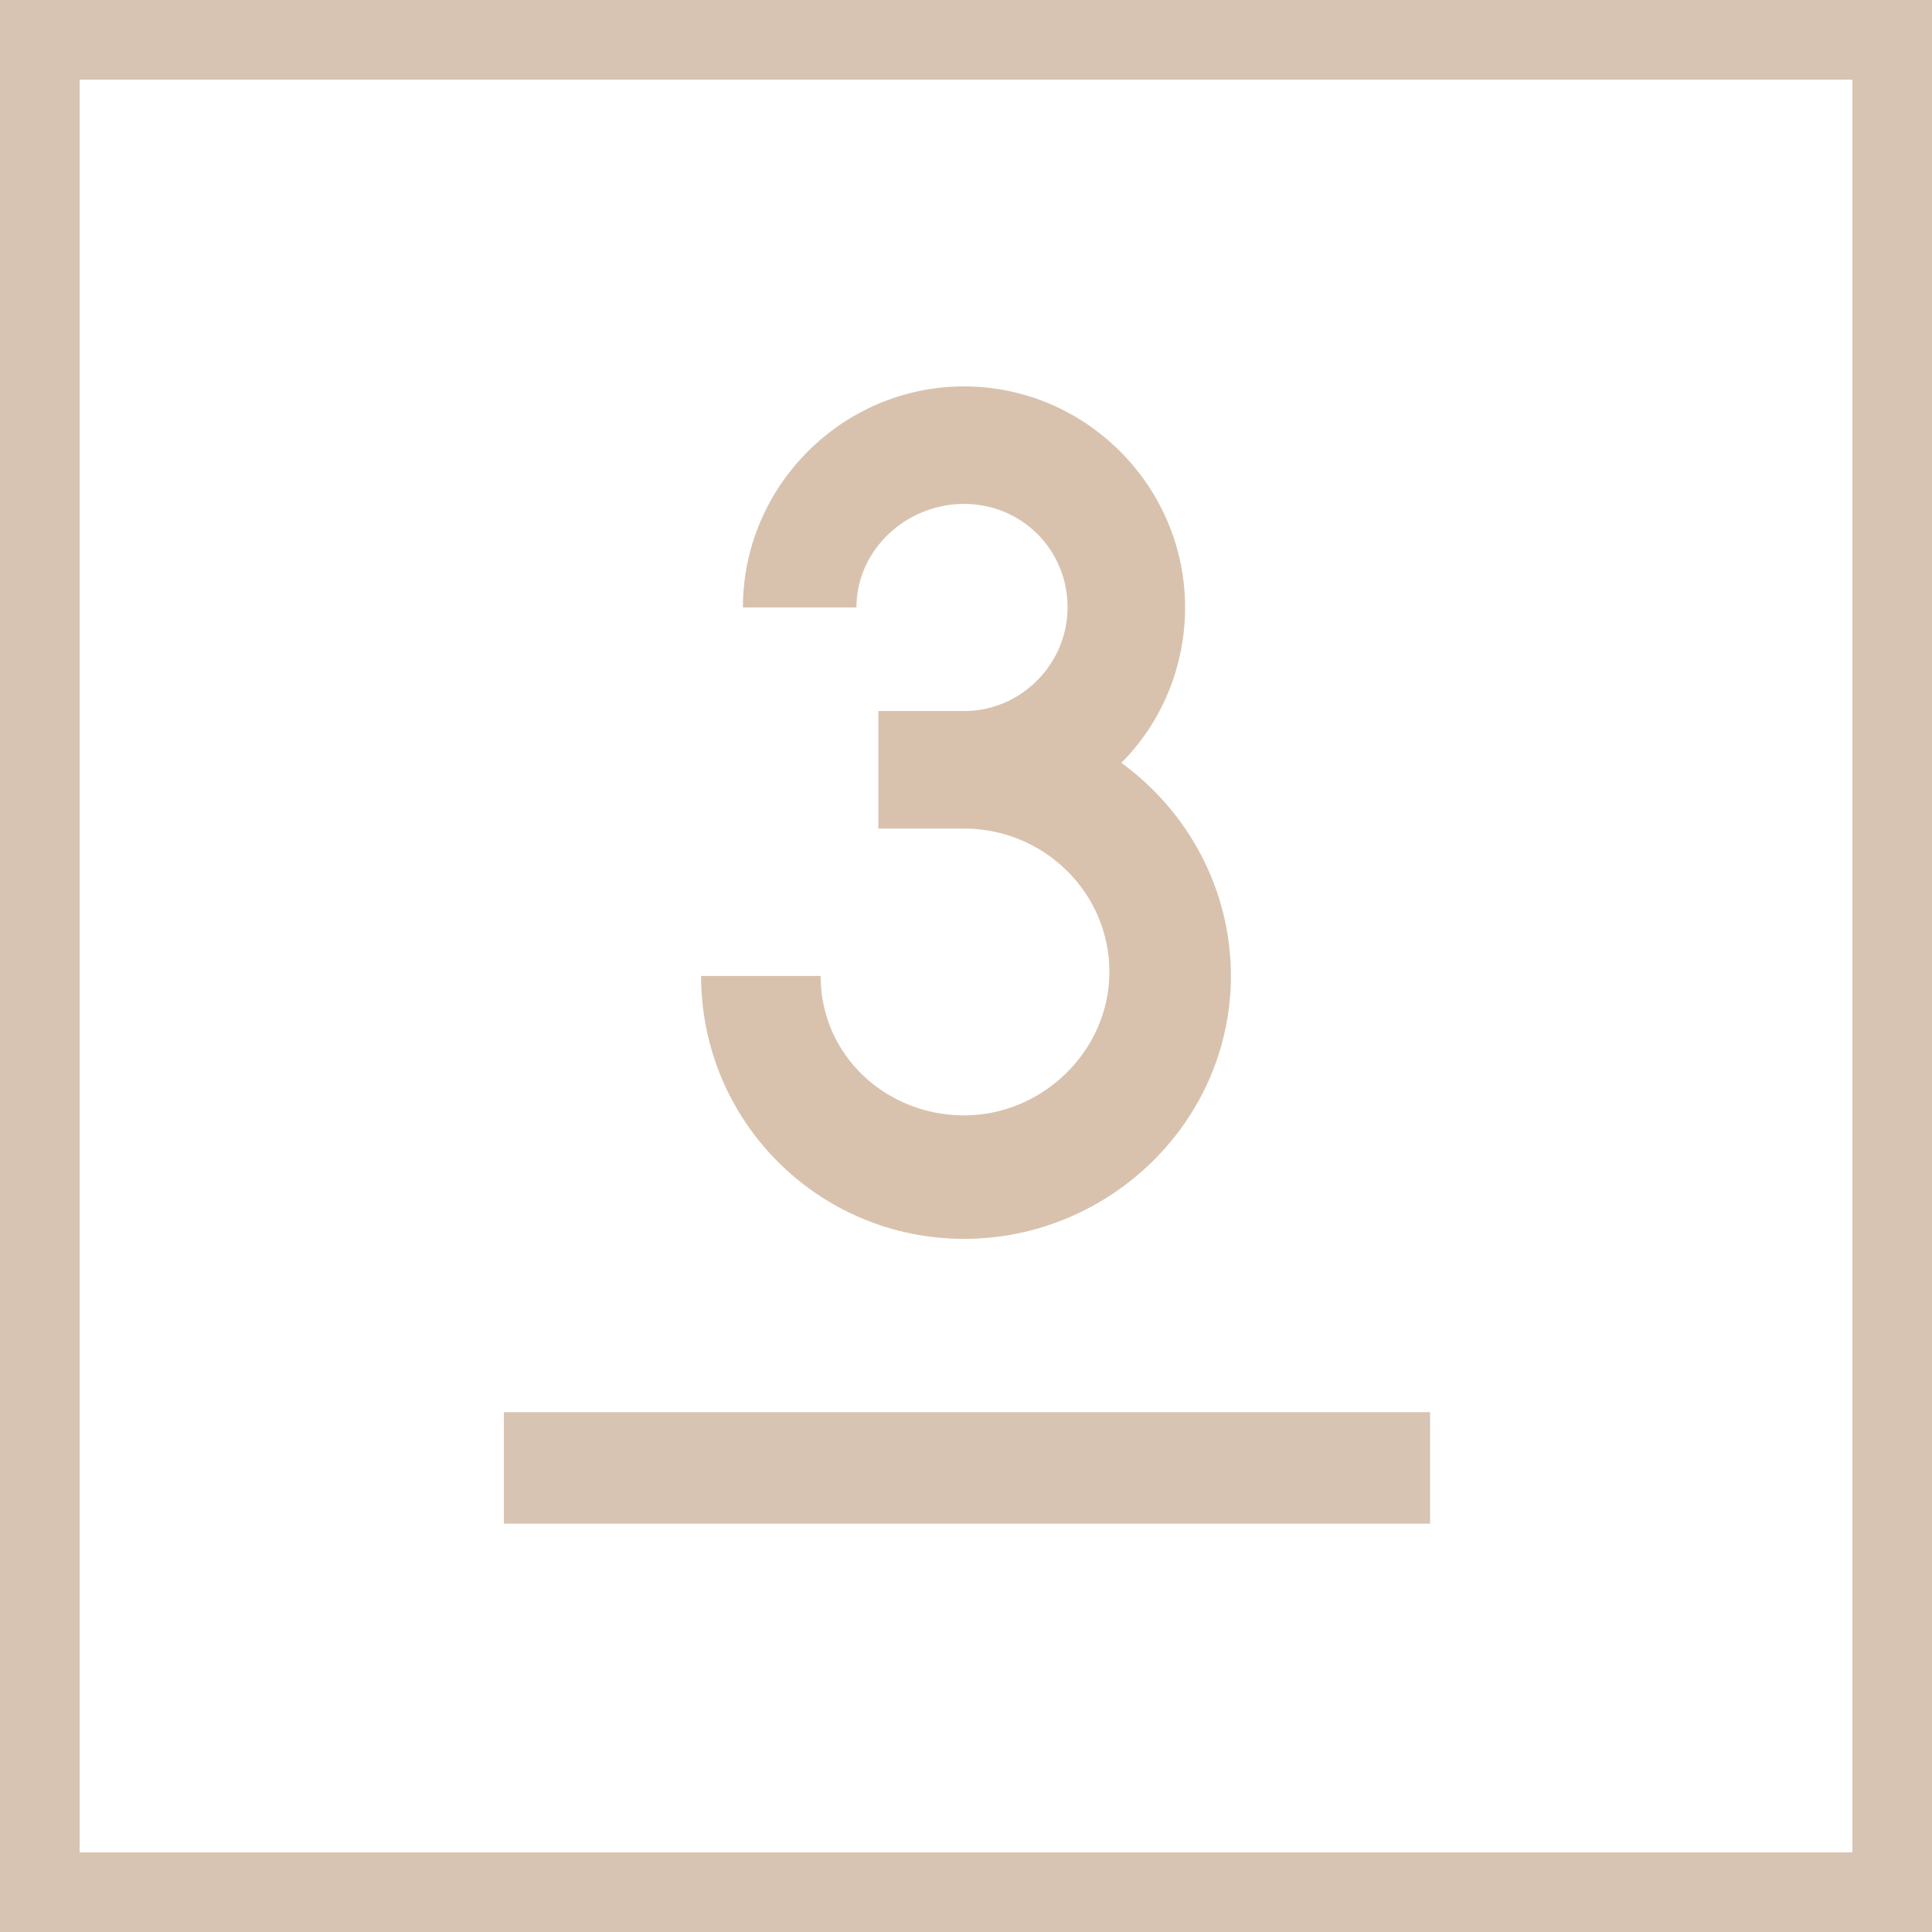
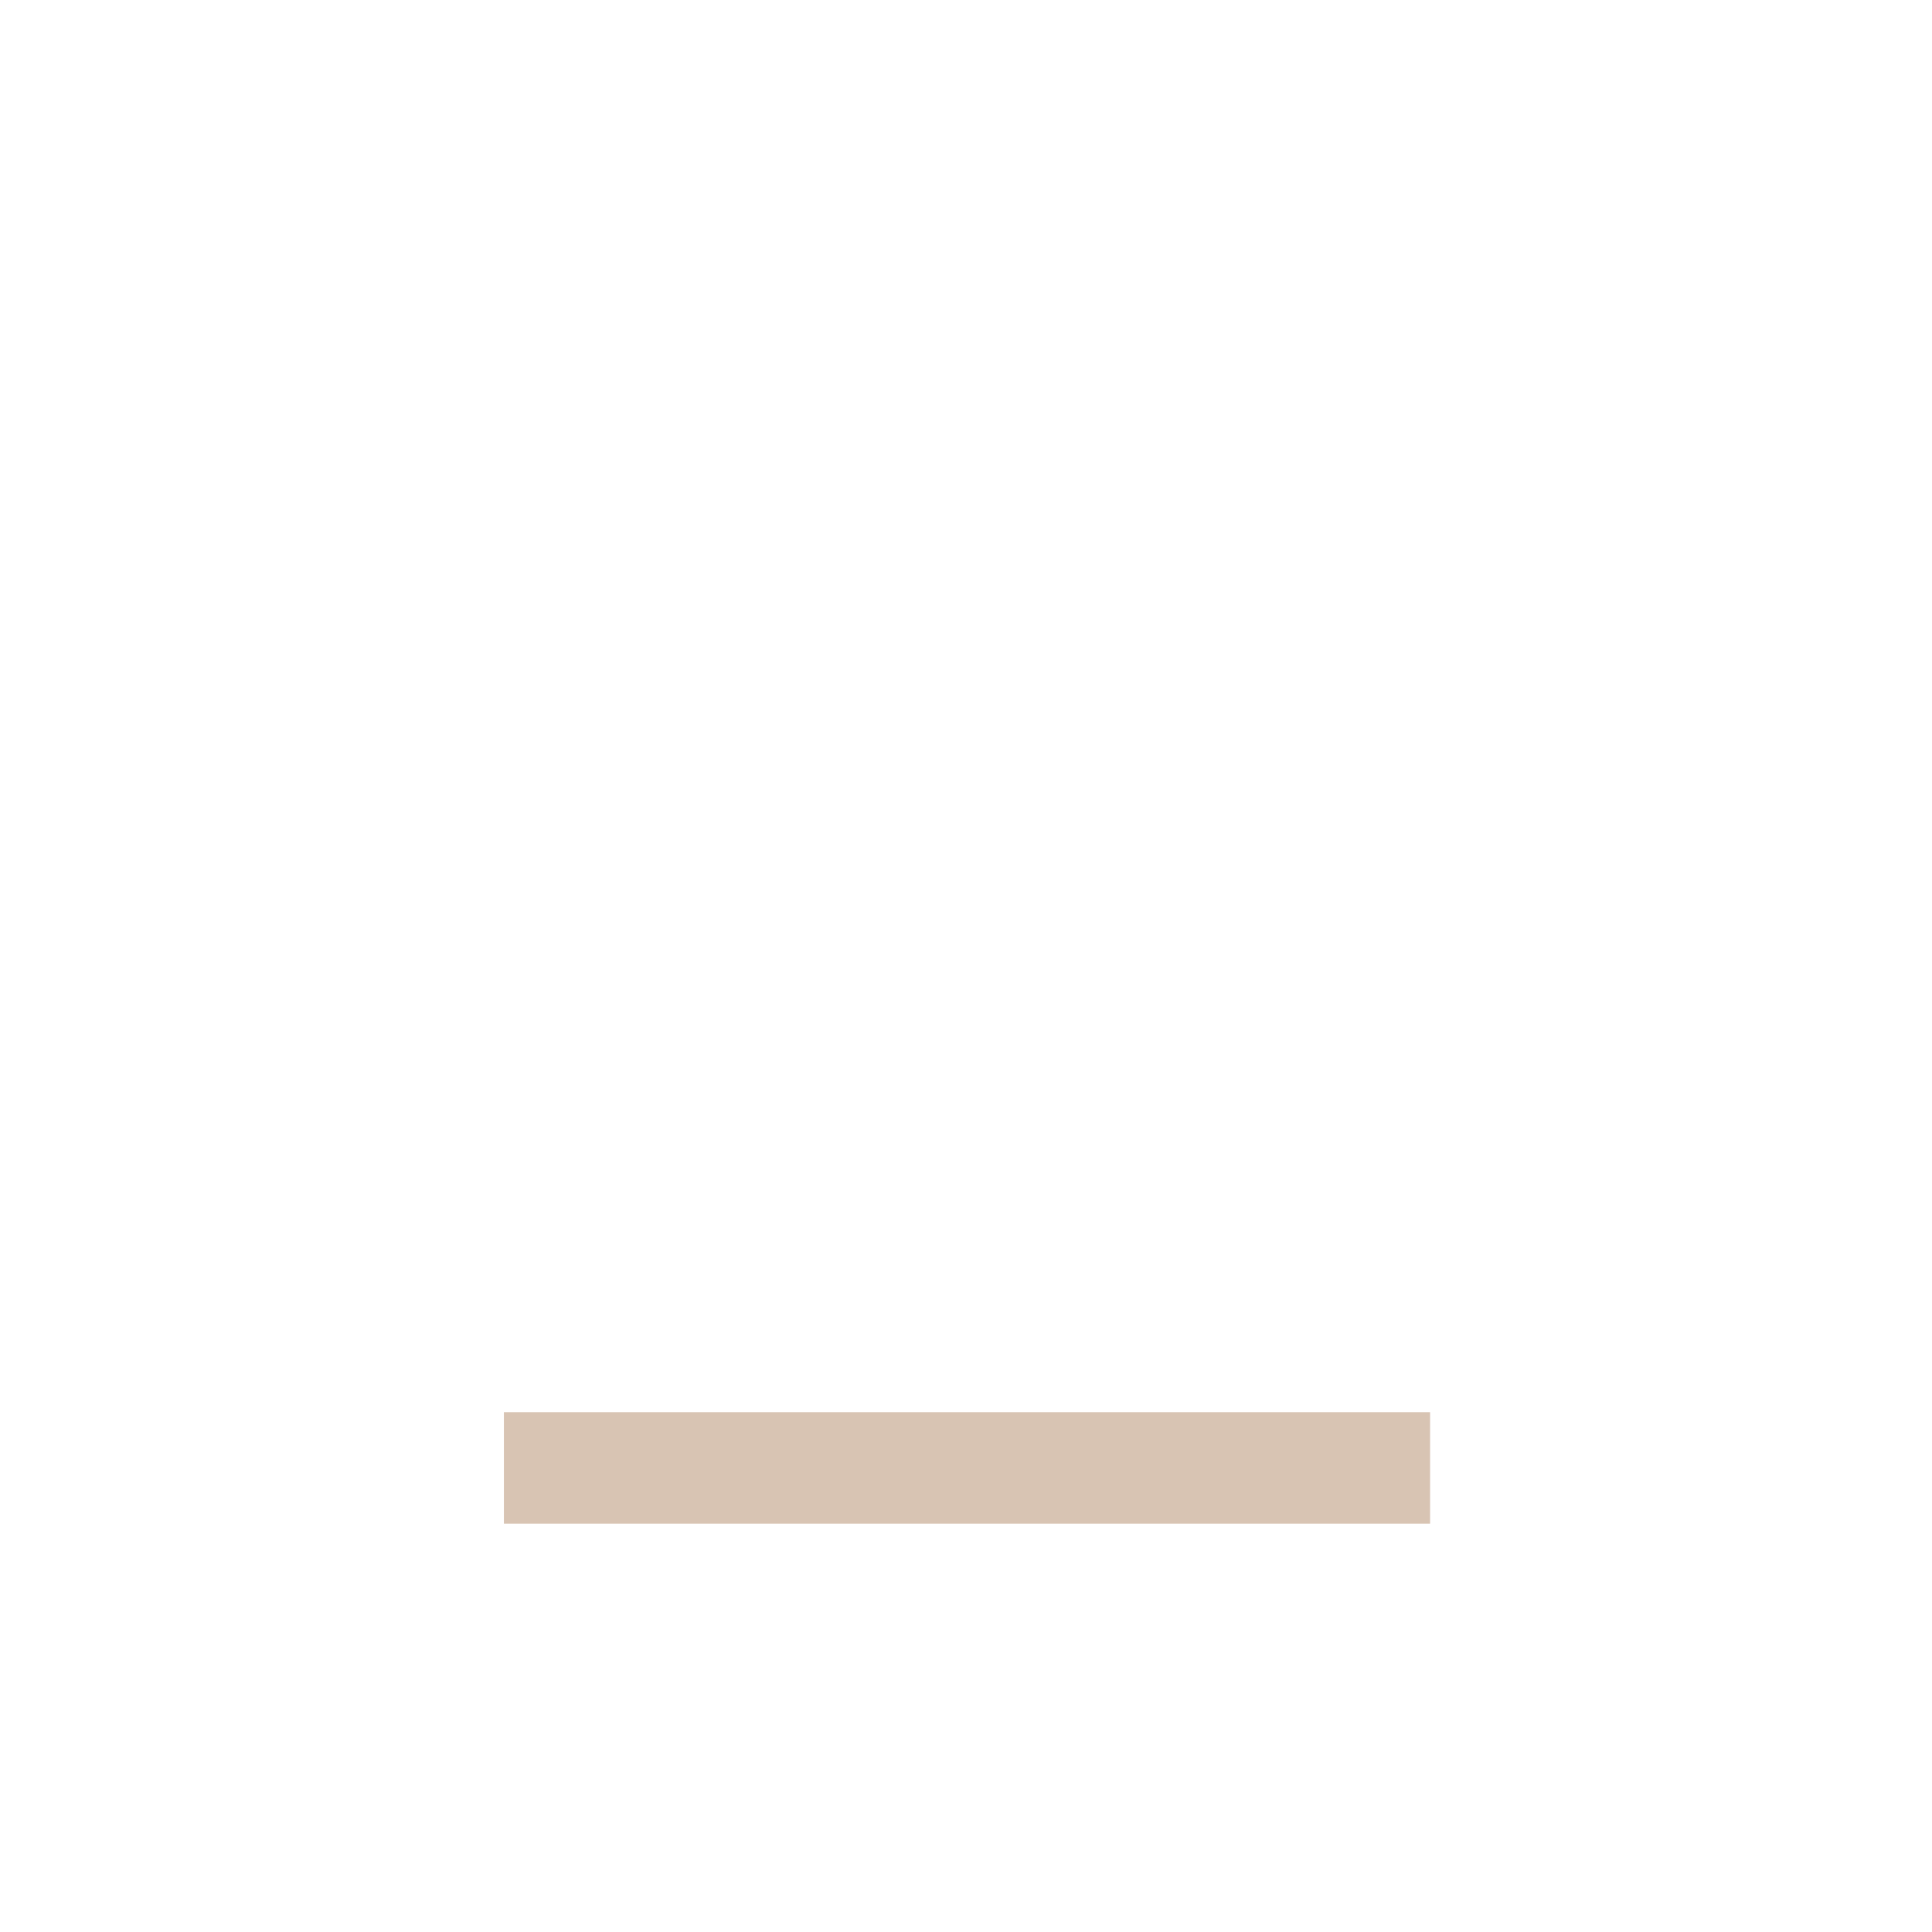
<svg xmlns="http://www.w3.org/2000/svg" version="1.1" id="Ebene_1" x="0px" y="0px" viewBox="0 0 97 97" style="enable-background:new 0 0 97 97;" xml:space="preserve">
  <style type="text/css">
	.st0{fill:#D8C4B3;}
	.st1{fill:#D8C2AE;}
</style>
  <rect x="25.3" y="70.9" class="st0" width="46.5" height="5.6" />
  <g>
-     <path class="st0" d="M97,97H0V0h97V97z M4,93h89V4H4V93z" />
-   </g>
+     </g>
  <g>
-     <path class="st1" d="M48.4,41.6c4,0,7.3,3.2,7.3,7.2c0,3.9-3.3,7.2-7.3,7.2c-3.9,0-7.2-3-7.2-7h-6c0,7.3,5.9,13.2,13.2,13.2   s13.4-5.9,13.4-13.2c0-4.4-2.2-8.3-5.5-10.7c2-2,3.2-4.8,3.2-7.8c0-6.1-5-11.1-11.1-11.1s-11.1,5-11.1,11.1h5.7   c0-2.9,2.5-5.2,5.4-5.2c2.9,0,5.2,2.3,5.2,5.2c0,2.8-2.3,5.2-5.2,5.2h-4.3v5.9H48.4z" />
-   </g>
+     </g>
</svg>